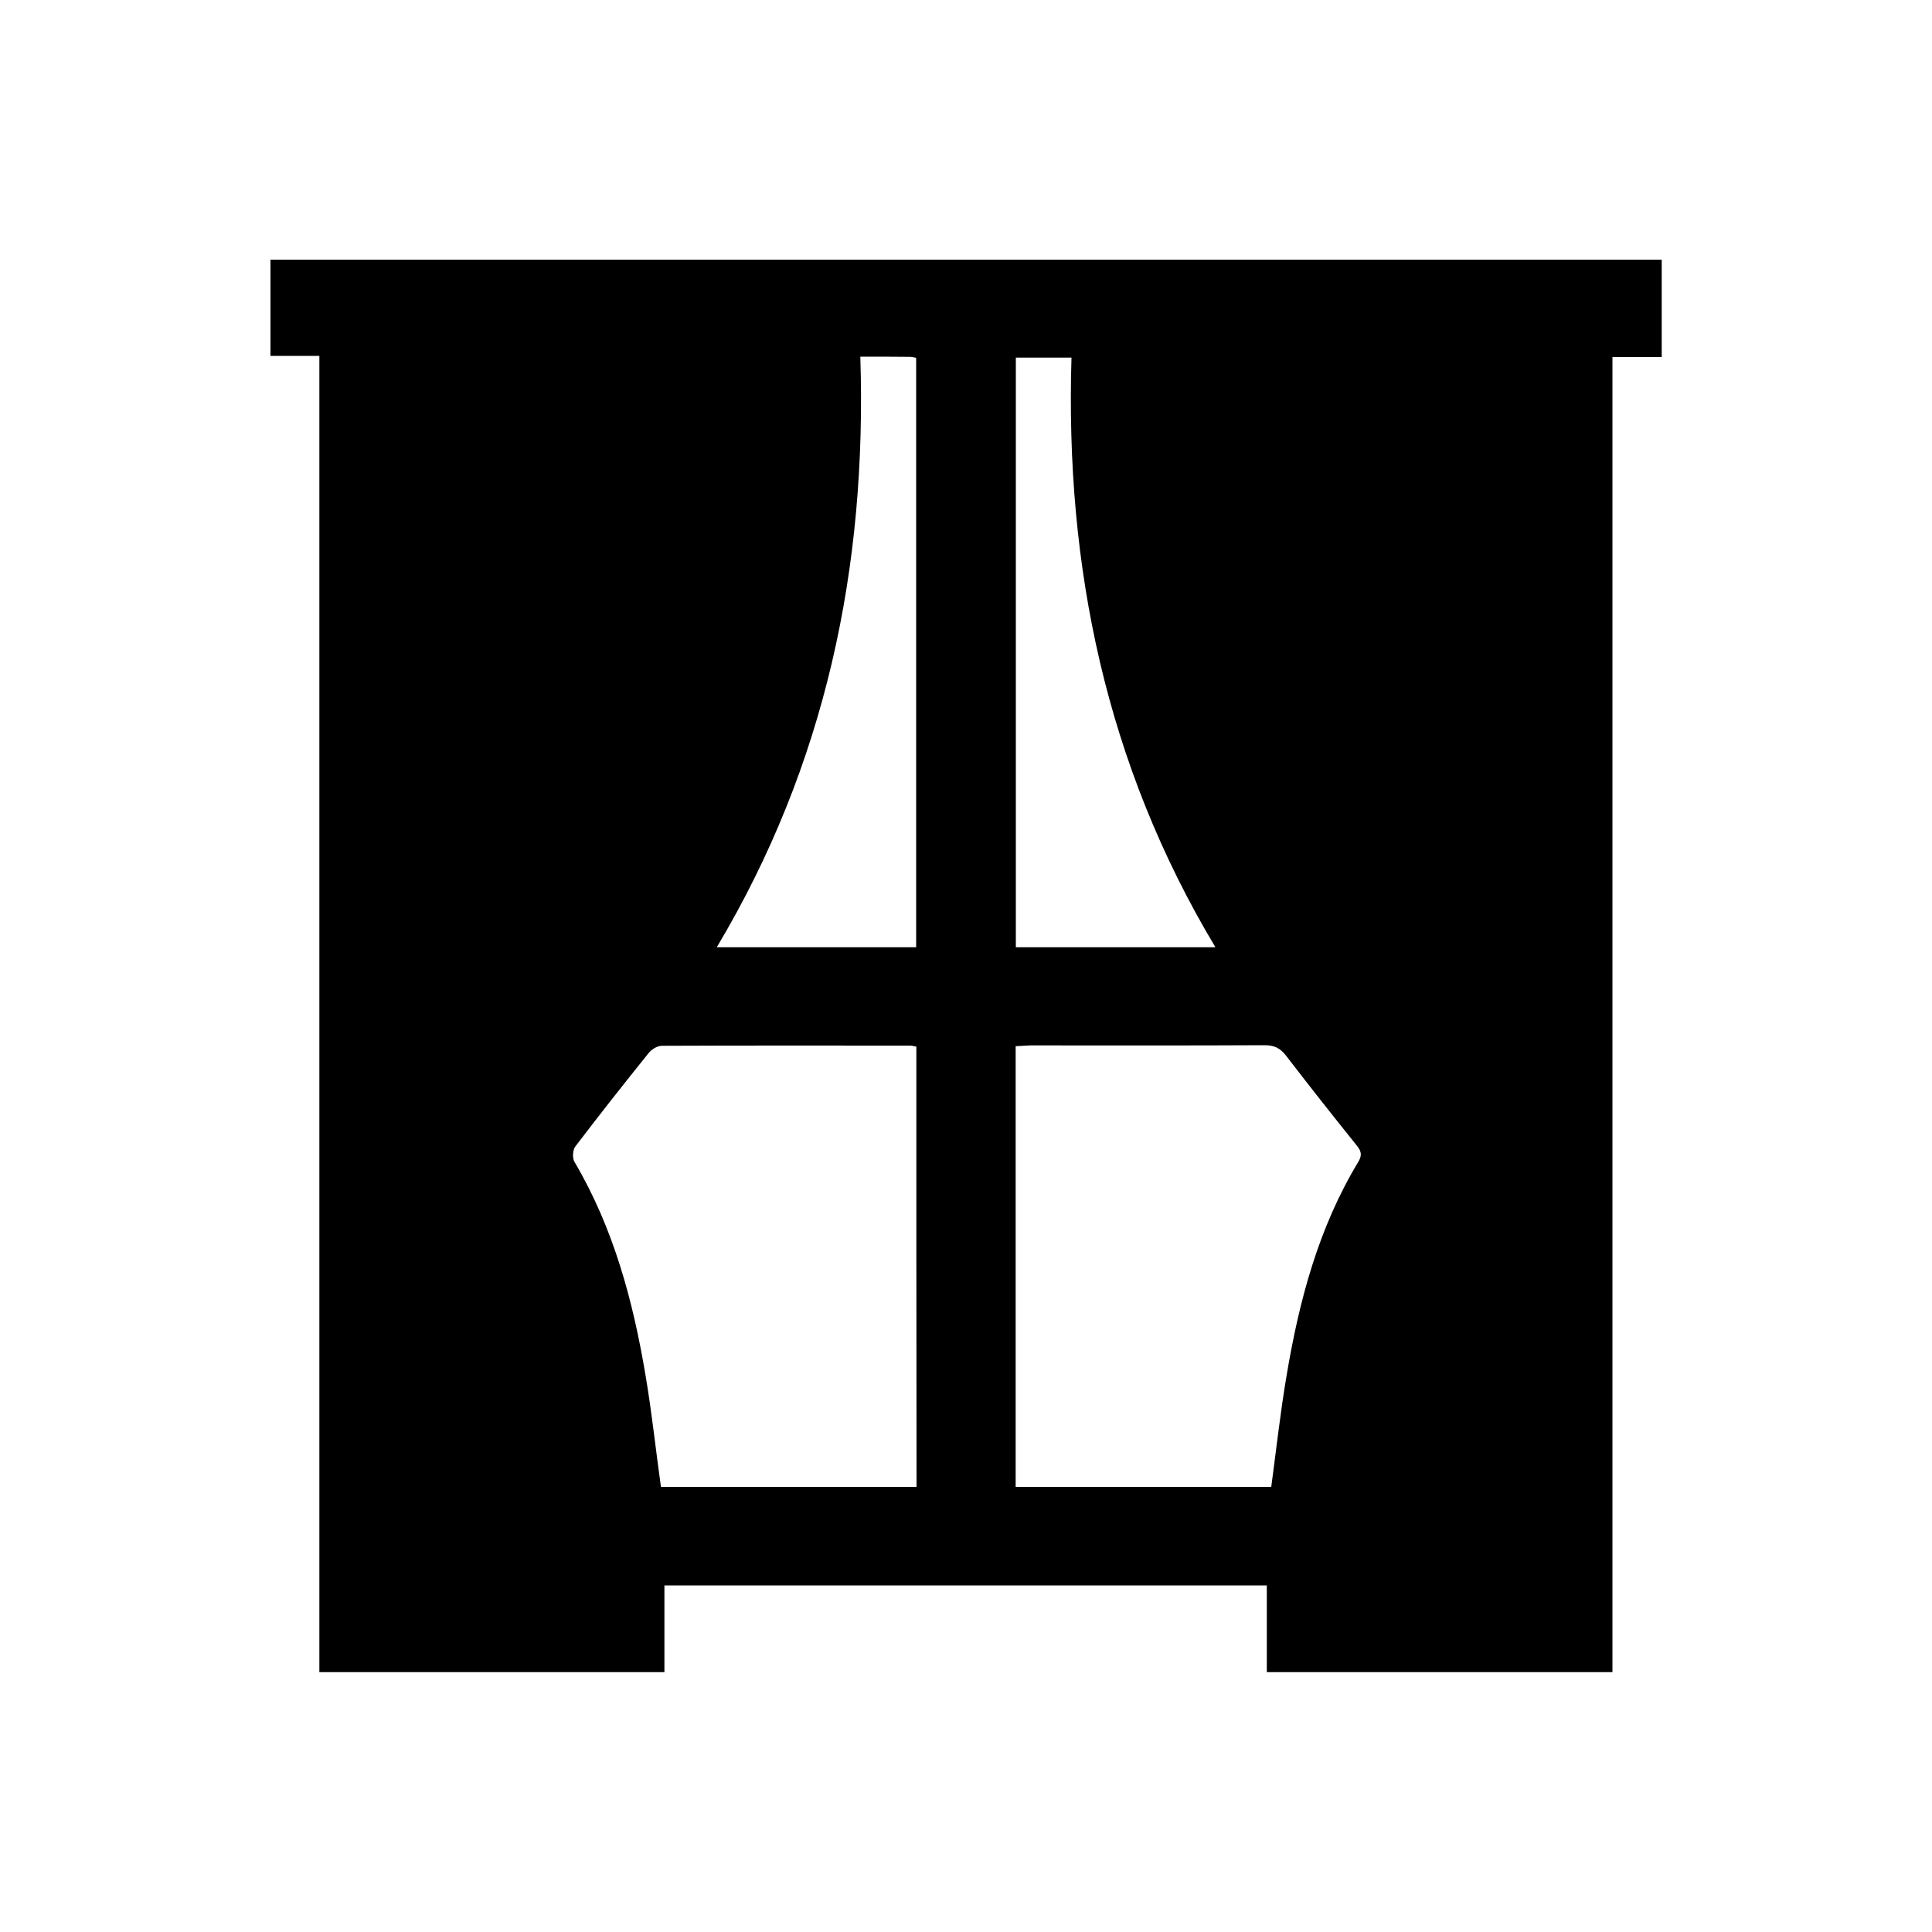
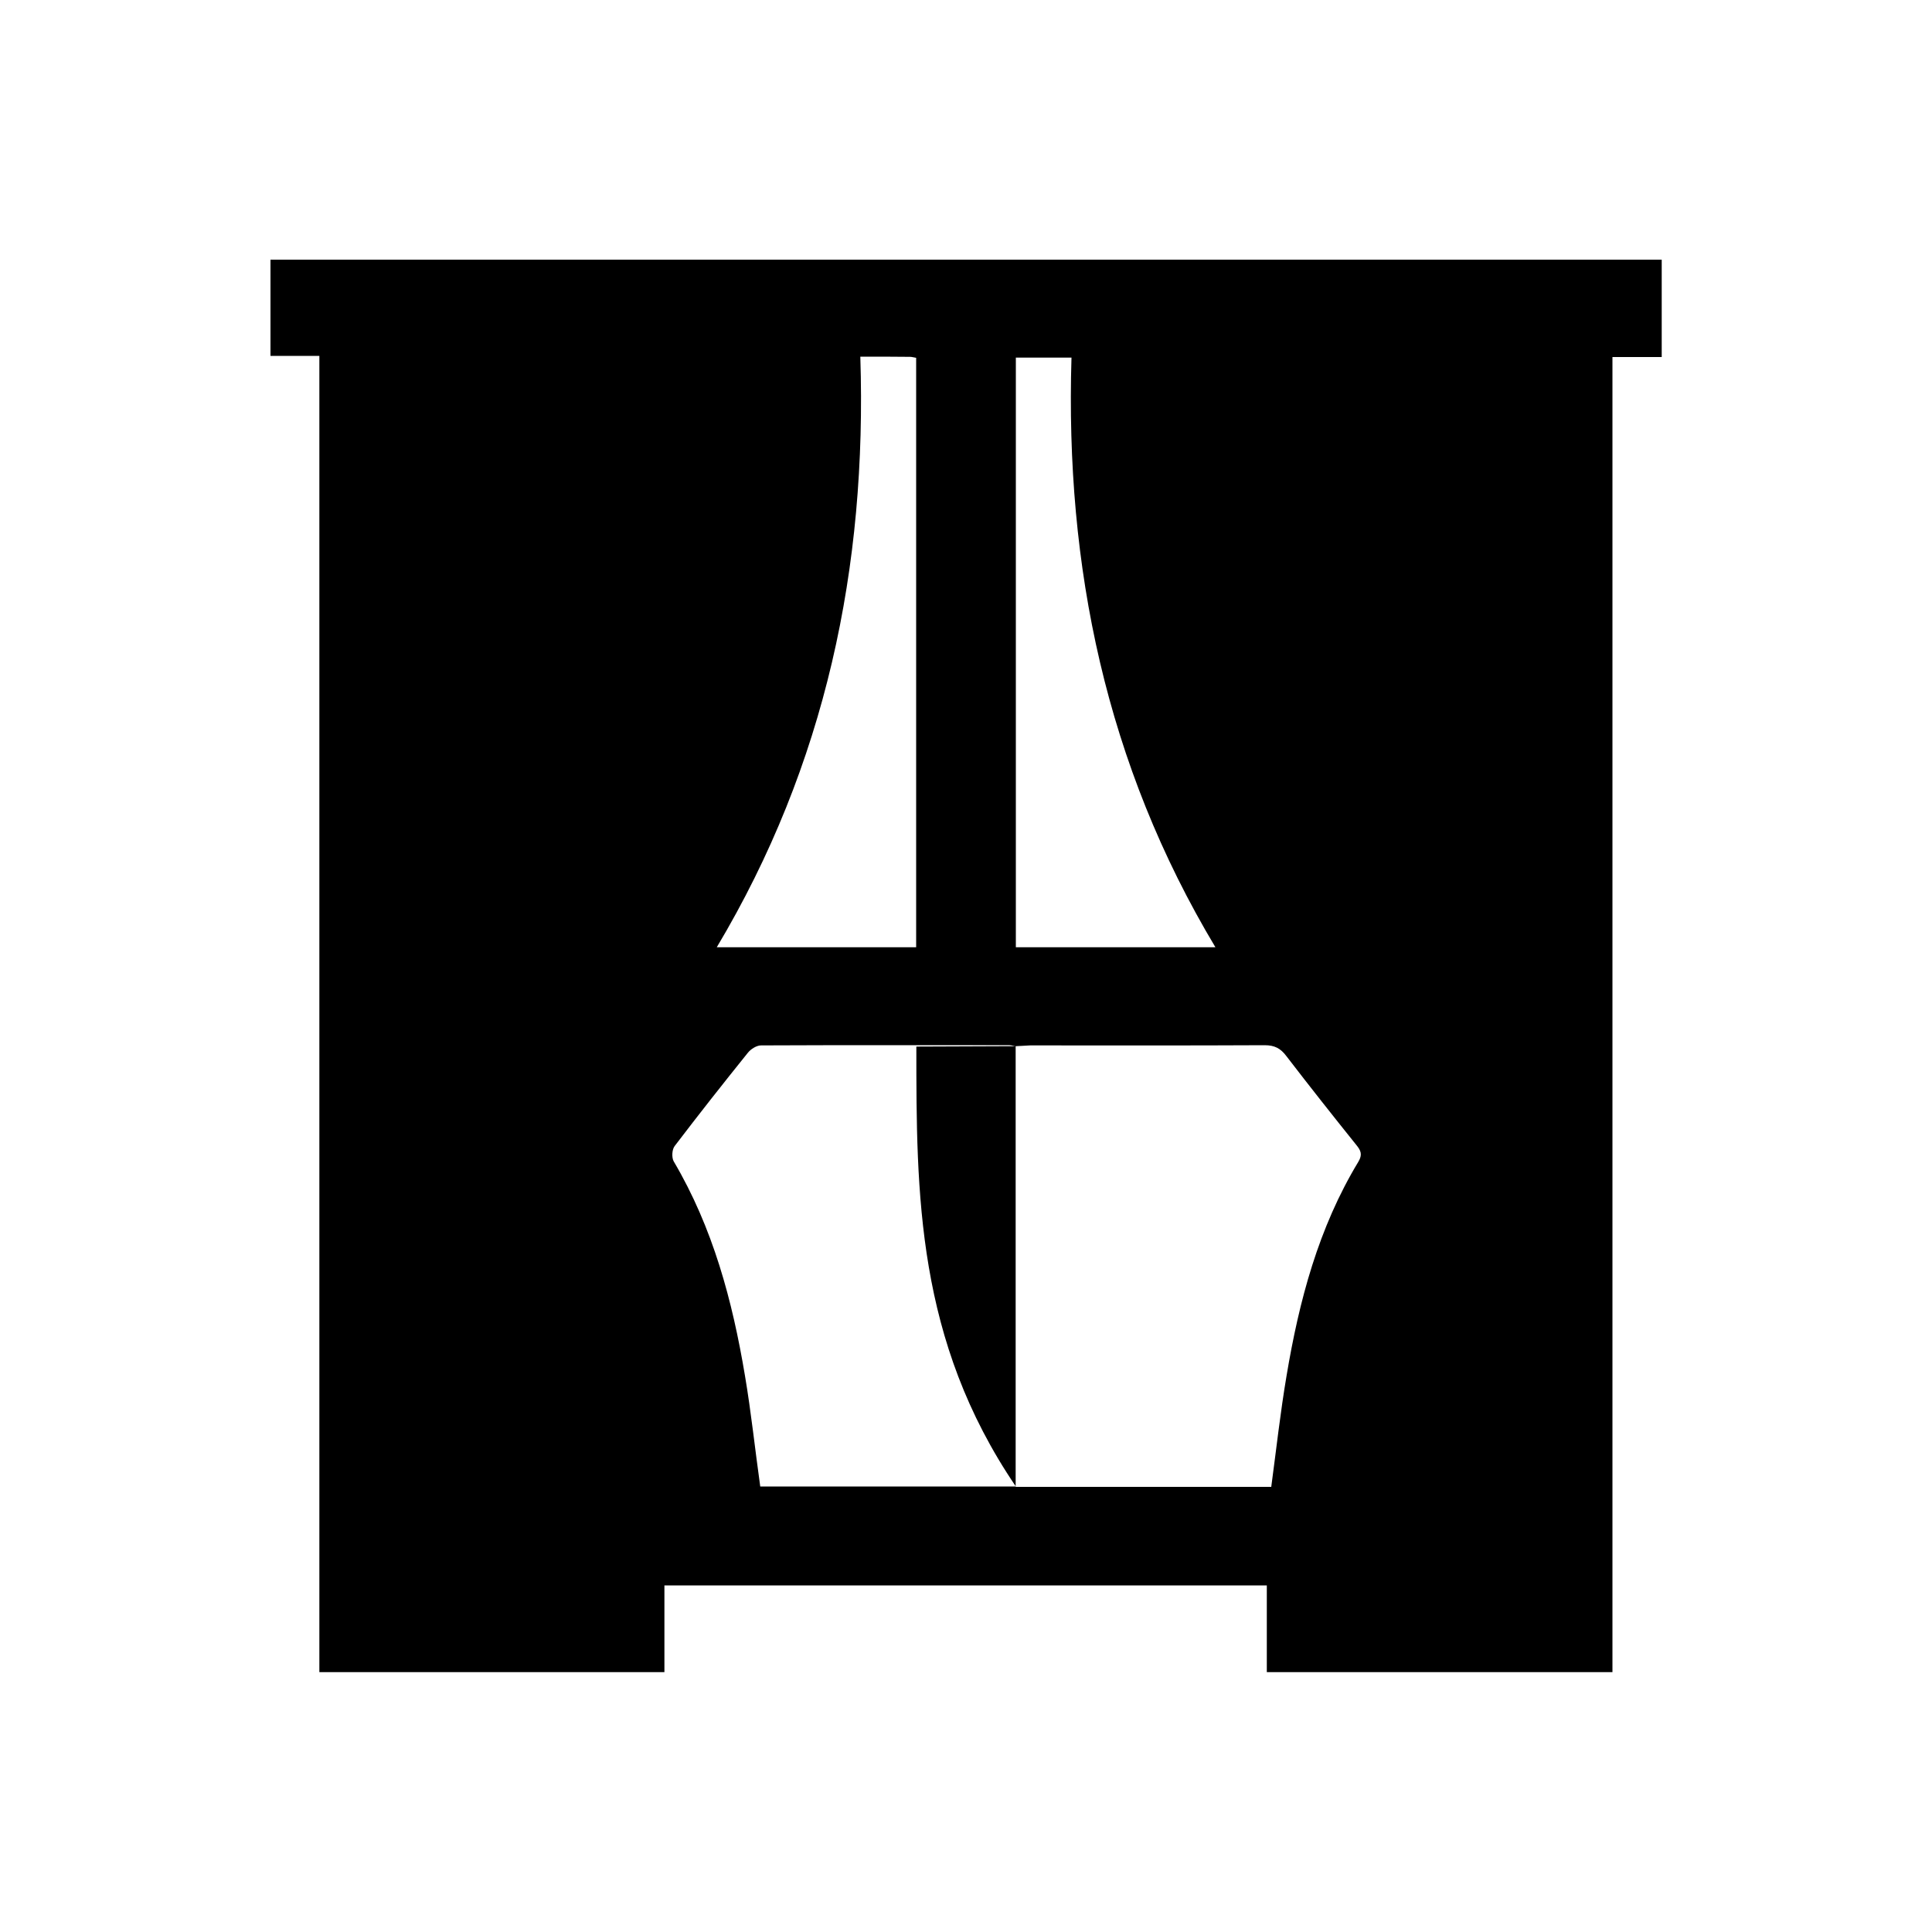
<svg xmlns="http://www.w3.org/2000/svg" id="Layer_1" x="0px" y="0px" viewBox="0 0 1000 1000" style="enable-background:new 0 0 1000 1000;" xml:space="preserve">
  <style type="text/css">	.st0{fill:#FFFFFF;}</style>
  <g>
-     <path d="M140,134.4c240,0,480.1,0,720.1,0c0,16.6,0,33.1,0,50.4c-8.9,0-16.8,0-25.5,0c0,227.3,0,453.8,0,680.7  c-59.8,0-119,0-178.9,0c0-15.2,0-30.1,0-44.9c-104.2,0-207.7,0-311.8,0c0,15.3,0,30.2,0,44.9c-59.7,0-118.7,0-178.6,0  c0-227.1,0-453.8,0-681.3c-8.9,0-16.9,0-25.3,0C140,167.2,140,150.8,140,134.4z M525.7,541.5c0,76.5,0,152.1,0,228.1  c44.4,0,88.3,0,132.3,0c2.6-19.4,4.7-38.5,7.9-57.4c6.5-38.9,16.5-76.7,37.2-110.9c2.2-3.7,1.3-5.8-1.1-8.7  c-12.2-15.2-24.3-30.5-36.2-46c-3-4-6.1-5.6-11.2-5.6c-40.5,0.2-80.9,0.1-121.4,0.1C530.8,541.2,528.4,541.4,525.7,541.5z   M474.3,541.7c-1.4-0.2-2.3-0.5-3.2-0.5c-42.9,0-85.7-0.1-128.6,0.1c-2.3,0-5.3,1.9-6.8,3.8c-12.8,15.9-25.5,32-37.9,48.3  c-1.4,1.8-1.6,5.9-0.5,7.9c20.3,34.4,30.4,72.1,36.9,111c3.2,18.9,5.2,38.1,7.9,57.3c44,0,87.9,0,132.3,0  C474.3,693.6,474.3,618,474.3,541.7z M445.3,184.6c3.5,108.9-17.9,211.2-74.3,305.7c35.5,0,69.2,0,103.2,0c0-101.9,0-203.4,0-305.1  c-1.3-0.2-2.2-0.5-3.1-0.5C463.1,184.6,455,184.6,445.3,184.6z M629.1,490.3c-56.7-94.6-77.8-197.1-74.5-305.2  c-10.5,0-19.7,0-28.8,0c0,102,0,203.5,0,305.2C560,490.3,593.7,490.3,629.1,490.3z" />
+     <path d="M140,134.4c240,0,480.1,0,720.1,0c0,16.6,0,33.1,0,50.4c-8.9,0-16.8,0-25.5,0c0,227.3,0,453.8,0,680.7  c-59.8,0-119,0-178.9,0c0-15.2,0-30.1,0-44.9c-104.2,0-207.7,0-311.8,0c0,15.3,0,30.2,0,44.9c-59.7,0-118.7,0-178.6,0  c0-227.1,0-453.8,0-681.3c-8.9,0-16.9,0-25.3,0C140,167.2,140,150.8,140,134.4z M525.7,541.5c0,76.5,0,152.1,0,228.1  c44.4,0,88.3,0,132.3,0c2.6-19.4,4.7-38.5,7.9-57.4c6.5-38.9,16.5-76.7,37.2-110.9c2.2-3.7,1.3-5.8-1.1-8.7  c-12.2-15.2-24.3-30.5-36.2-46c-3-4-6.1-5.6-11.2-5.6c-40.5,0.2-80.9,0.1-121.4,0.1C530.8,541.2,528.4,541.4,525.7,541.5z   c-1.4-0.2-2.3-0.5-3.2-0.5c-42.9,0-85.7-0.1-128.6,0.1c-2.3,0-5.3,1.9-6.8,3.8c-12.8,15.9-25.5,32-37.9,48.3  c-1.4,1.8-1.6,5.9-0.5,7.9c20.3,34.4,30.4,72.1,36.9,111c3.2,18.9,5.2,38.1,7.9,57.3c44,0,87.9,0,132.3,0  C474.3,693.6,474.3,618,474.3,541.7z M445.3,184.6c3.5,108.9-17.9,211.2-74.3,305.7c35.5,0,69.2,0,103.2,0c0-101.9,0-203.4,0-305.1  c-1.3-0.2-2.2-0.5-3.1-0.5C463.1,184.6,455,184.6,445.3,184.6z M629.1,490.3c-56.7-94.6-77.8-197.1-74.5-305.2  c-10.5,0-19.7,0-28.8,0c0,102,0,203.5,0,305.2C560,490.3,593.7,490.3,629.1,490.3z" />
  </g>
</svg>